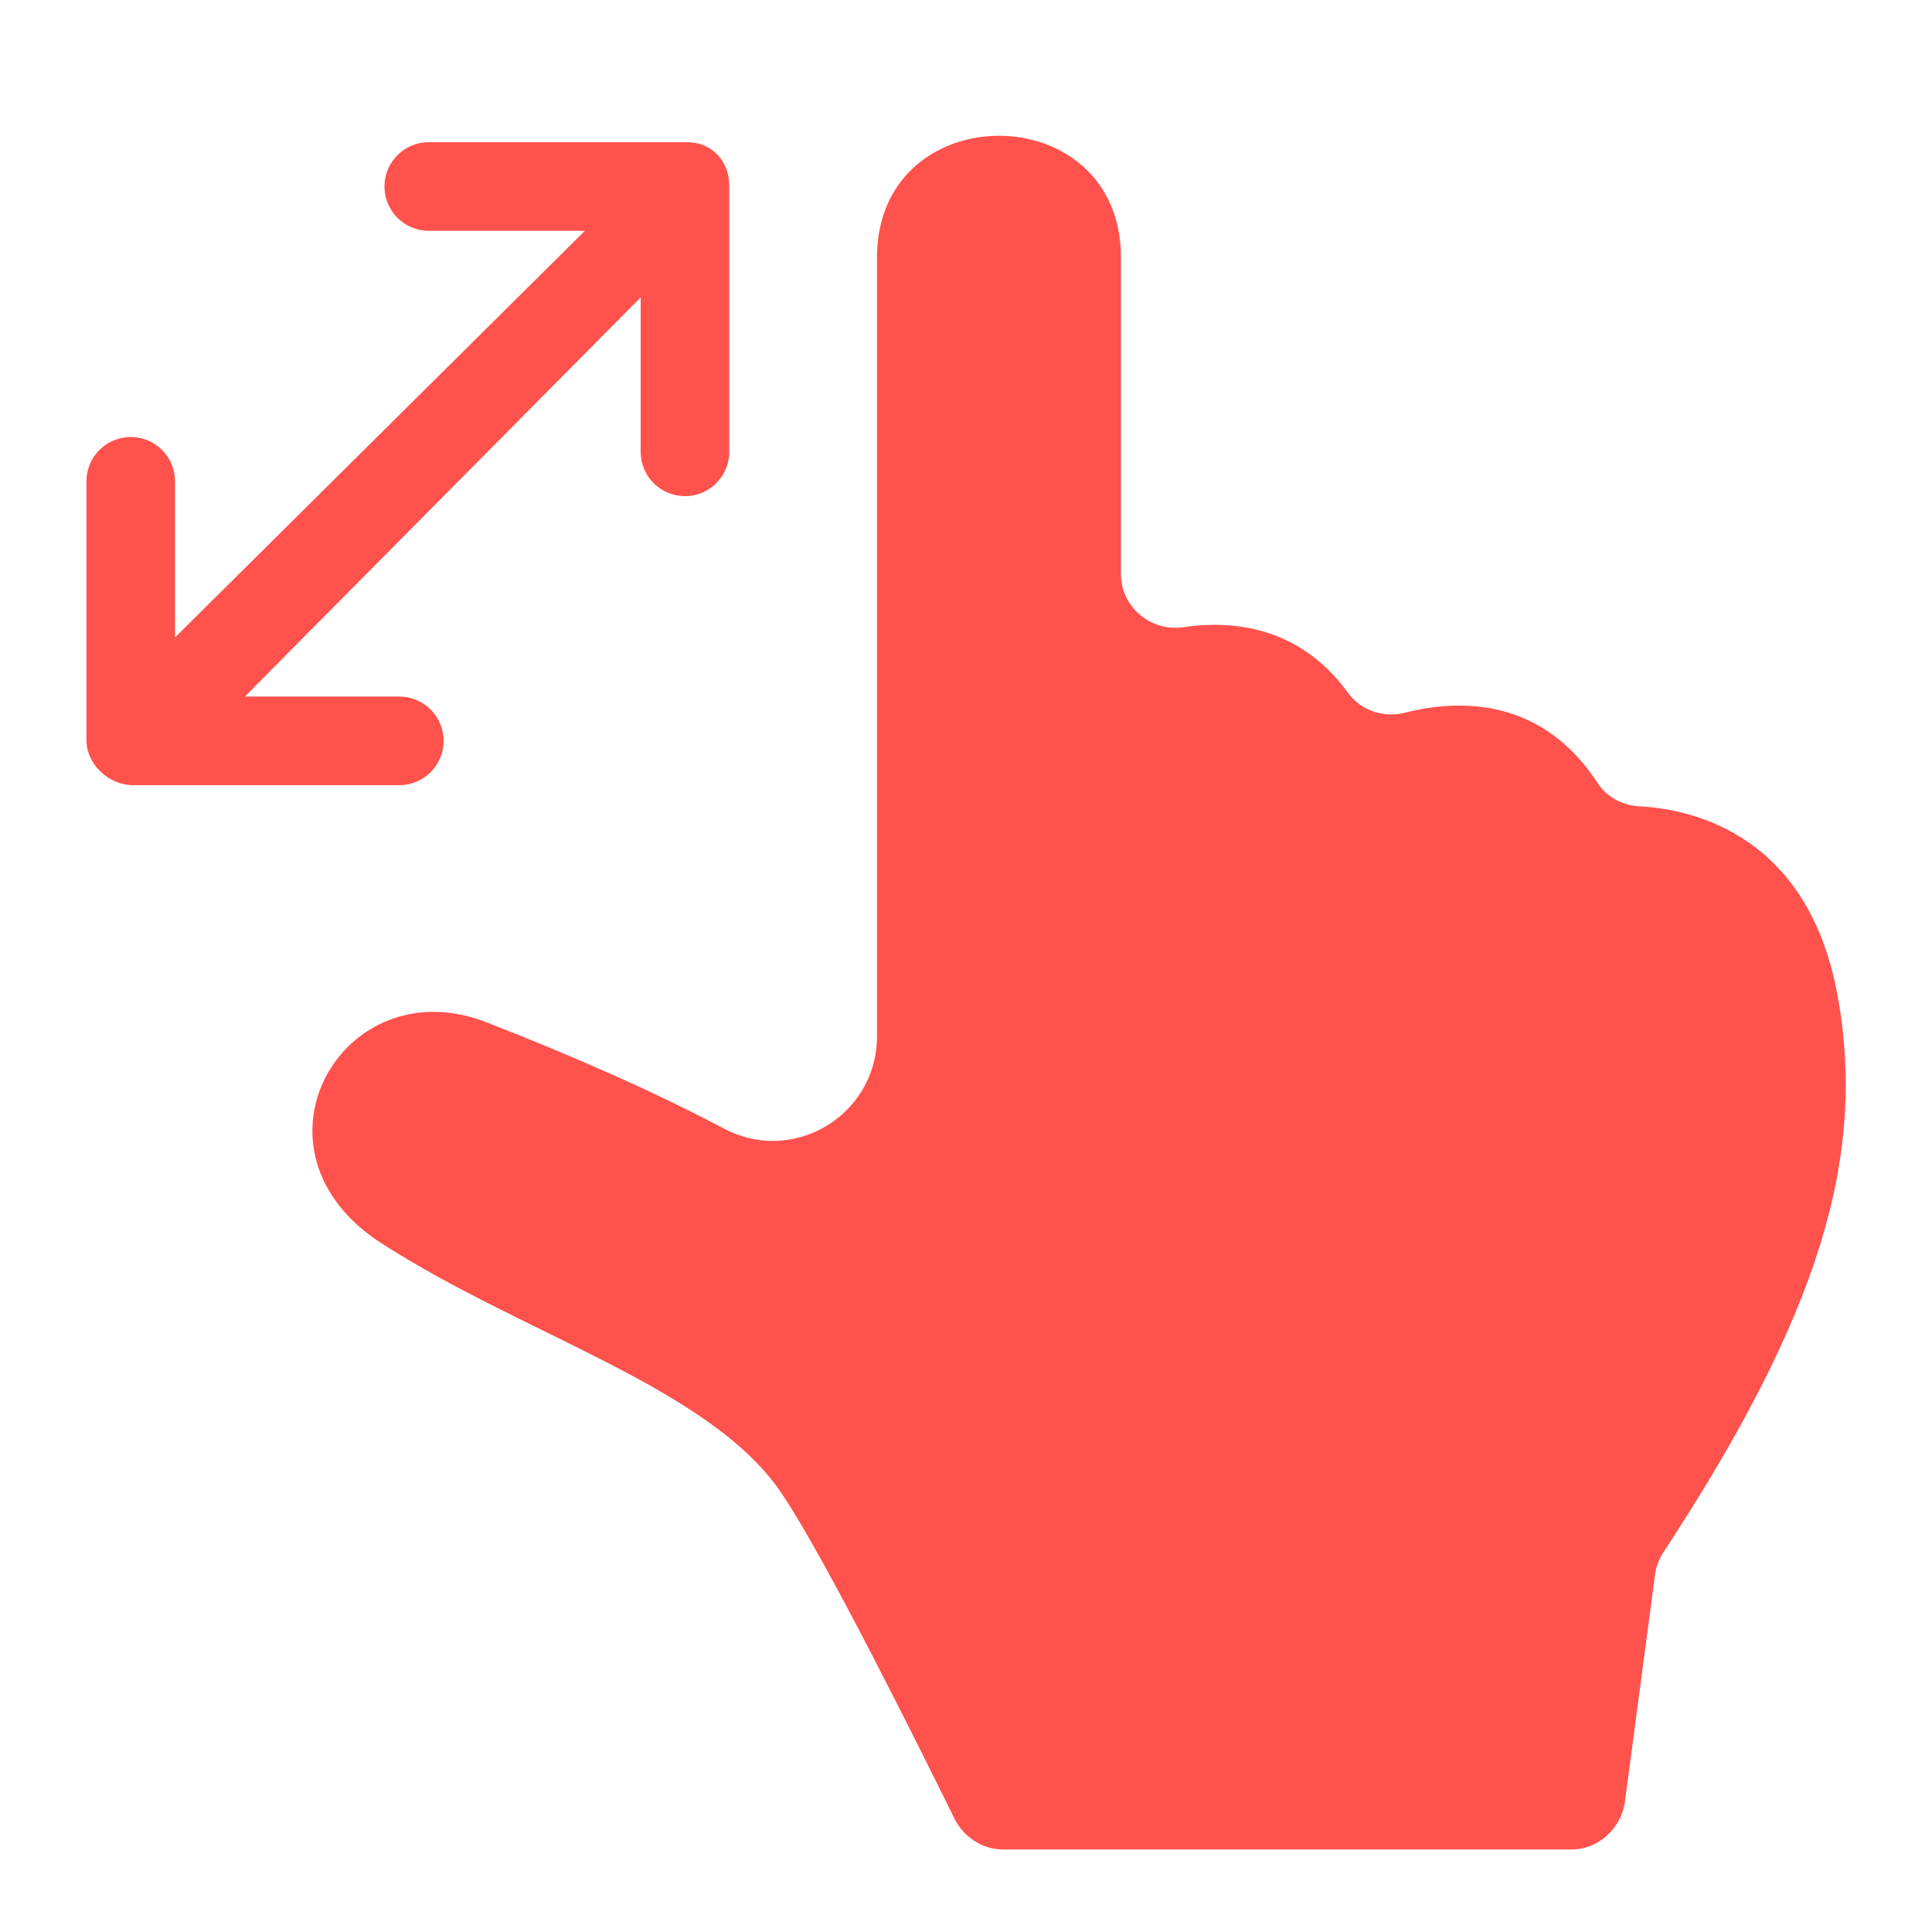
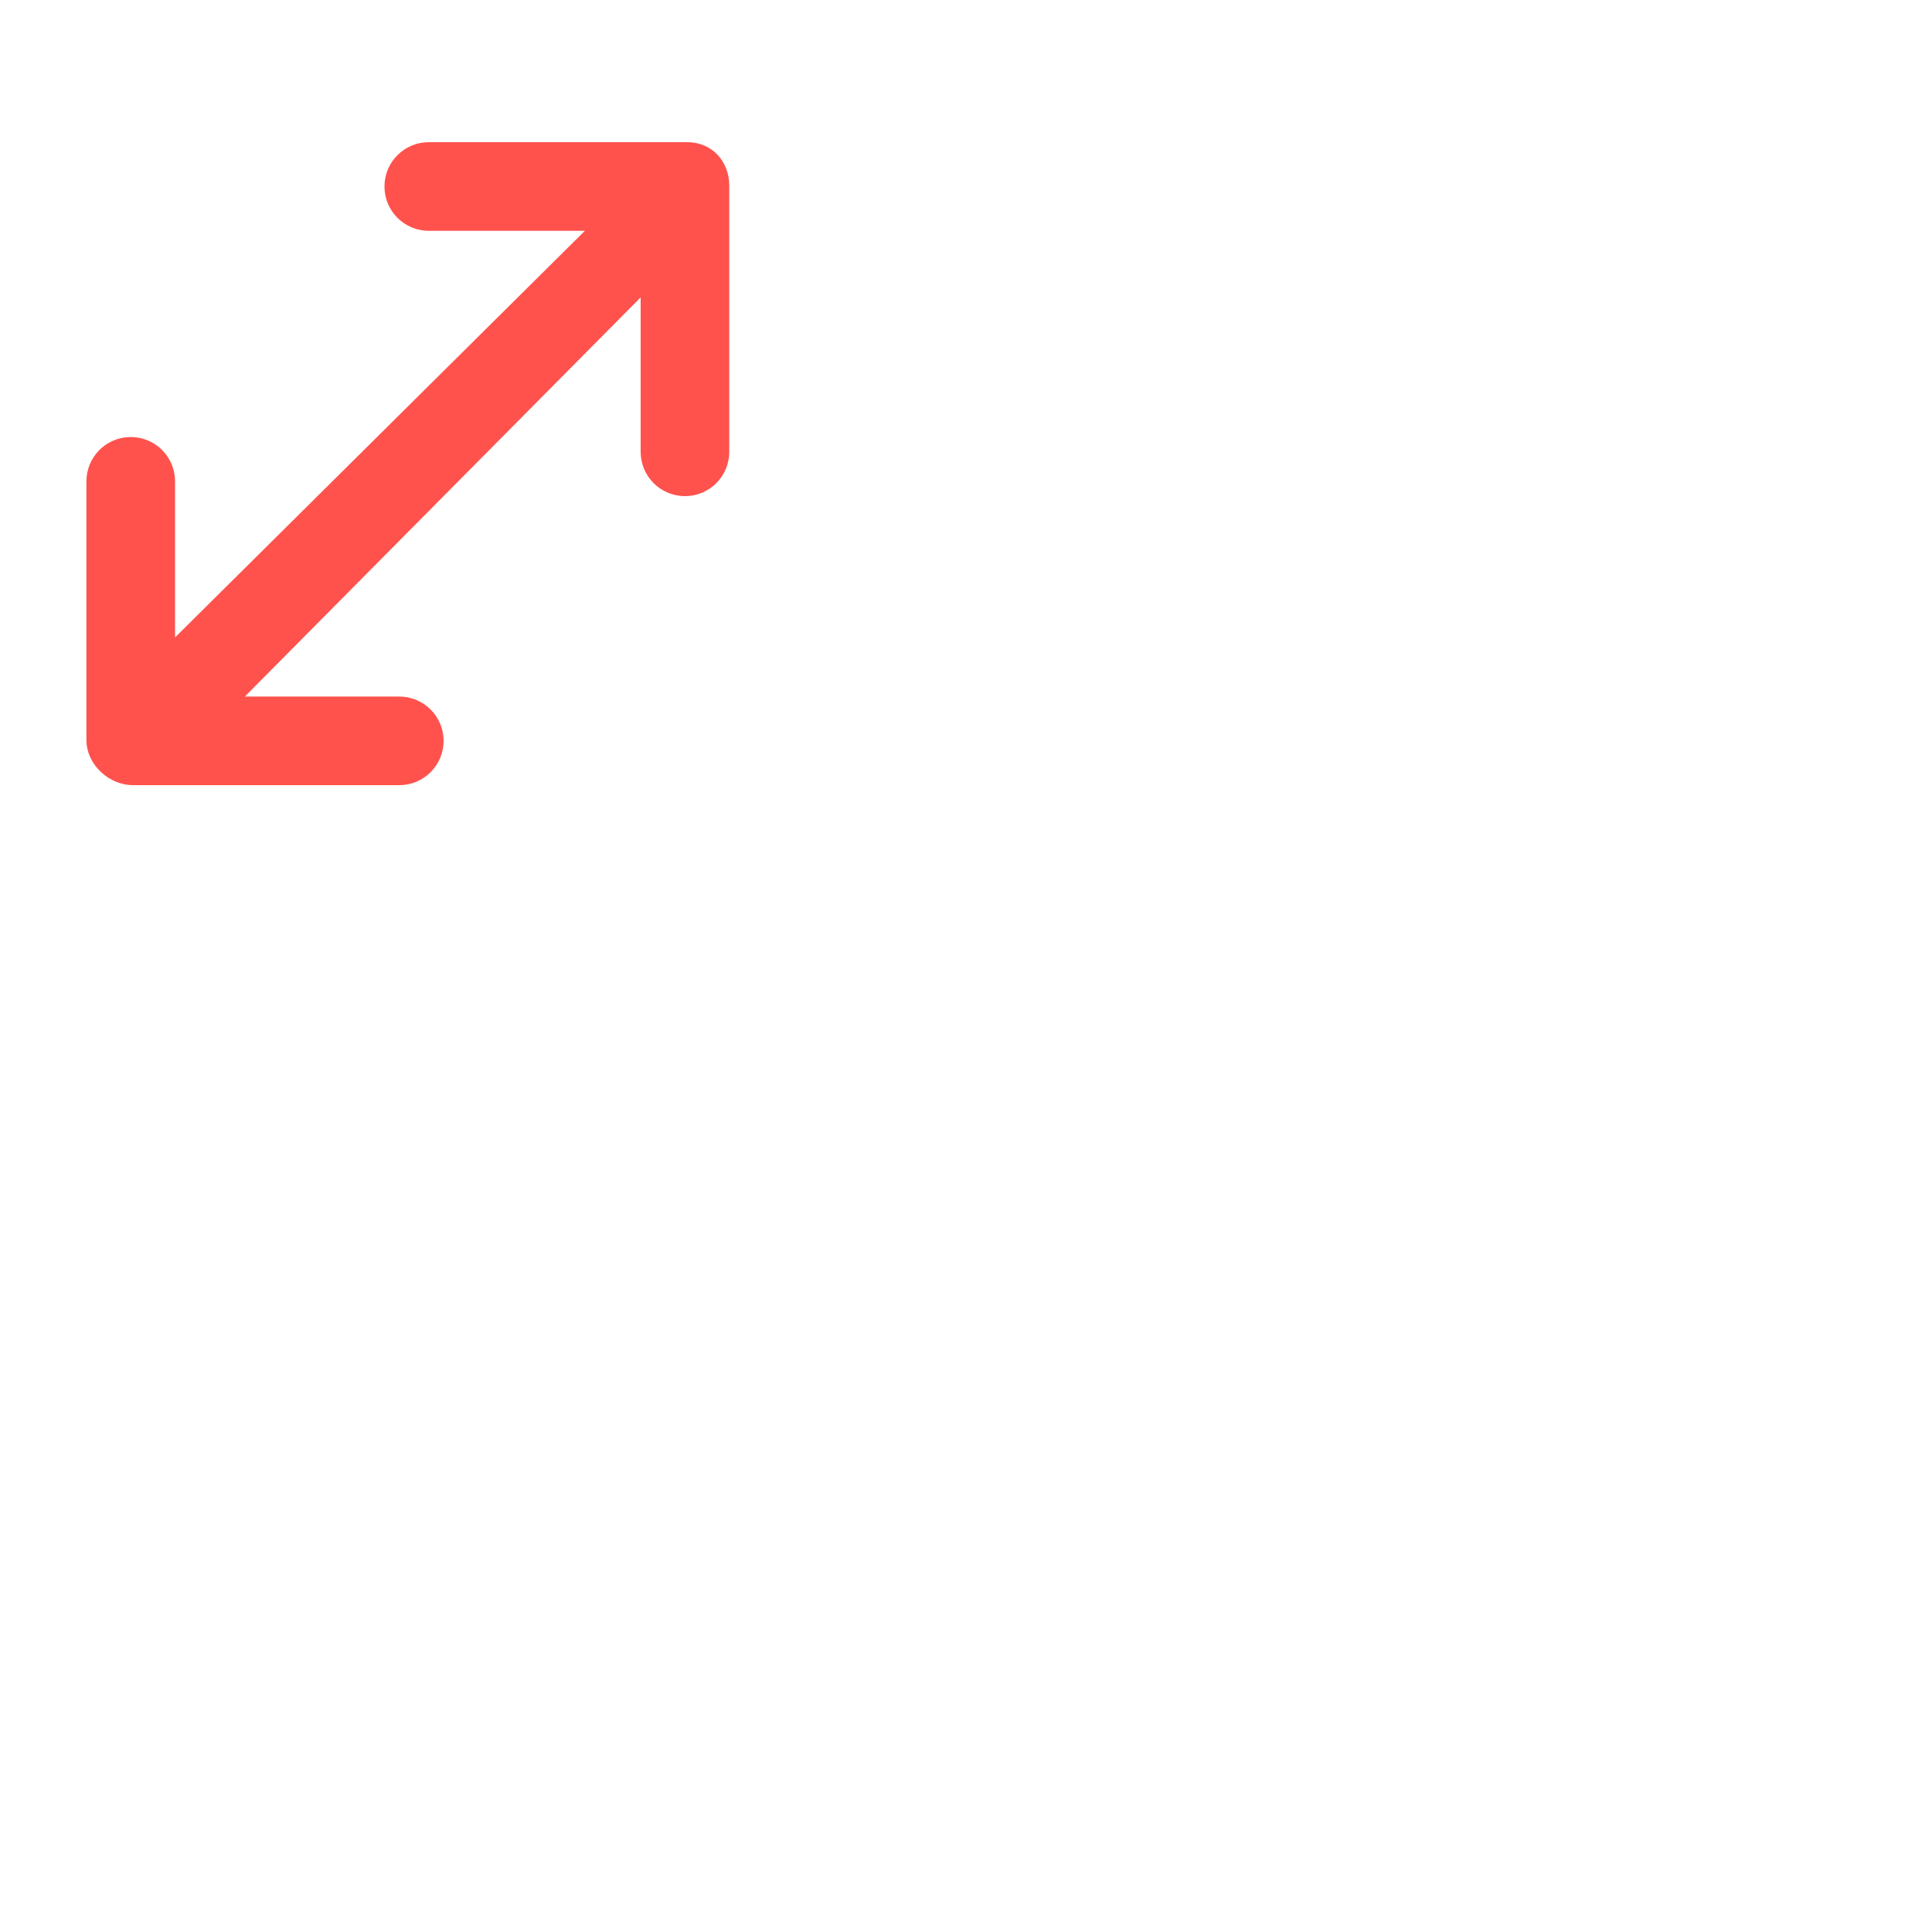
<svg xmlns="http://www.w3.org/2000/svg" id="Icon_Visibility" data-name="Icon Visibility" viewBox="0 0 150 150">
  <defs>
    <style>      .cls-1 {        fill: #ff524d;      }    </style>
  </defs>
-   <path class="cls-1" d="m142.74,77.71c-2.16-12.88-11.27-14.89-15.49-15.11-1.3-.07-2.52-.73-3.23-1.83-3.08-4.73-7.22-5.99-10.73-5.99-1.57,0-3.02.25-4.19.55-.36.09-.72.14-1.08.14-1.31,0-2.56-.59-3.36-1.68-3.03-4.16-6.98-5.28-10.37-5.28-.84,0-1.64.07-2.39.18-.21.03-.44.05-.65.05-2.27,0-4.22-1.82-4.22-4.17v-24.58c0-6.3-4.74-9.45-9.47-9.45s-9.47,3.15-9.47,9.45v60.45c0,4.73-3.84,8.14-8.1,8.14-1.26,0-2.53-.3-3.77-.95-5.77-3.05-11.97-5.72-18.42-8.25-1.44-.56-2.83-.82-4.14-.82-8.85,0-13.84,11.67-4.04,17.97,11.24,7.23,25.49,11.19,31.04,19.38,3.43,5.06,10.63,19.59,13.43,25.26.7,1.43,2.16,2.42,3.75,2.42h44.18c2.09,0,3.86-1.65,4.14-3.72l2.33-17.57c.08-.62.31-1.25.65-1.77,12.18-18.56,15.66-30.6,13.61-42.81Z" />
  <path class="cls-1" d="m34.44,57.52c0-1.9-1.54-3.44-3.44-3.44h-11.99l30.73-30.99v11.99c0,1.9,1.54,3.44,3.44,3.44s3.44-1.54,3.44-3.44V14.42c0-1.9-1.35-3.38-3.25-3.38h-20.08c-1.9,0-3.44,1.54-3.44,3.44s1.54,3.44,3.44,3.44h12.12l-31.82,31.57v-12.12c0-1.9-1.54-3.44-3.44-3.44s-3.44,1.54-3.44,3.44v20.08c0,1.9,1.73,3.51,3.63,3.51h20.66c1.9,0,3.44-1.54,3.44-3.44Z" />
</svg>